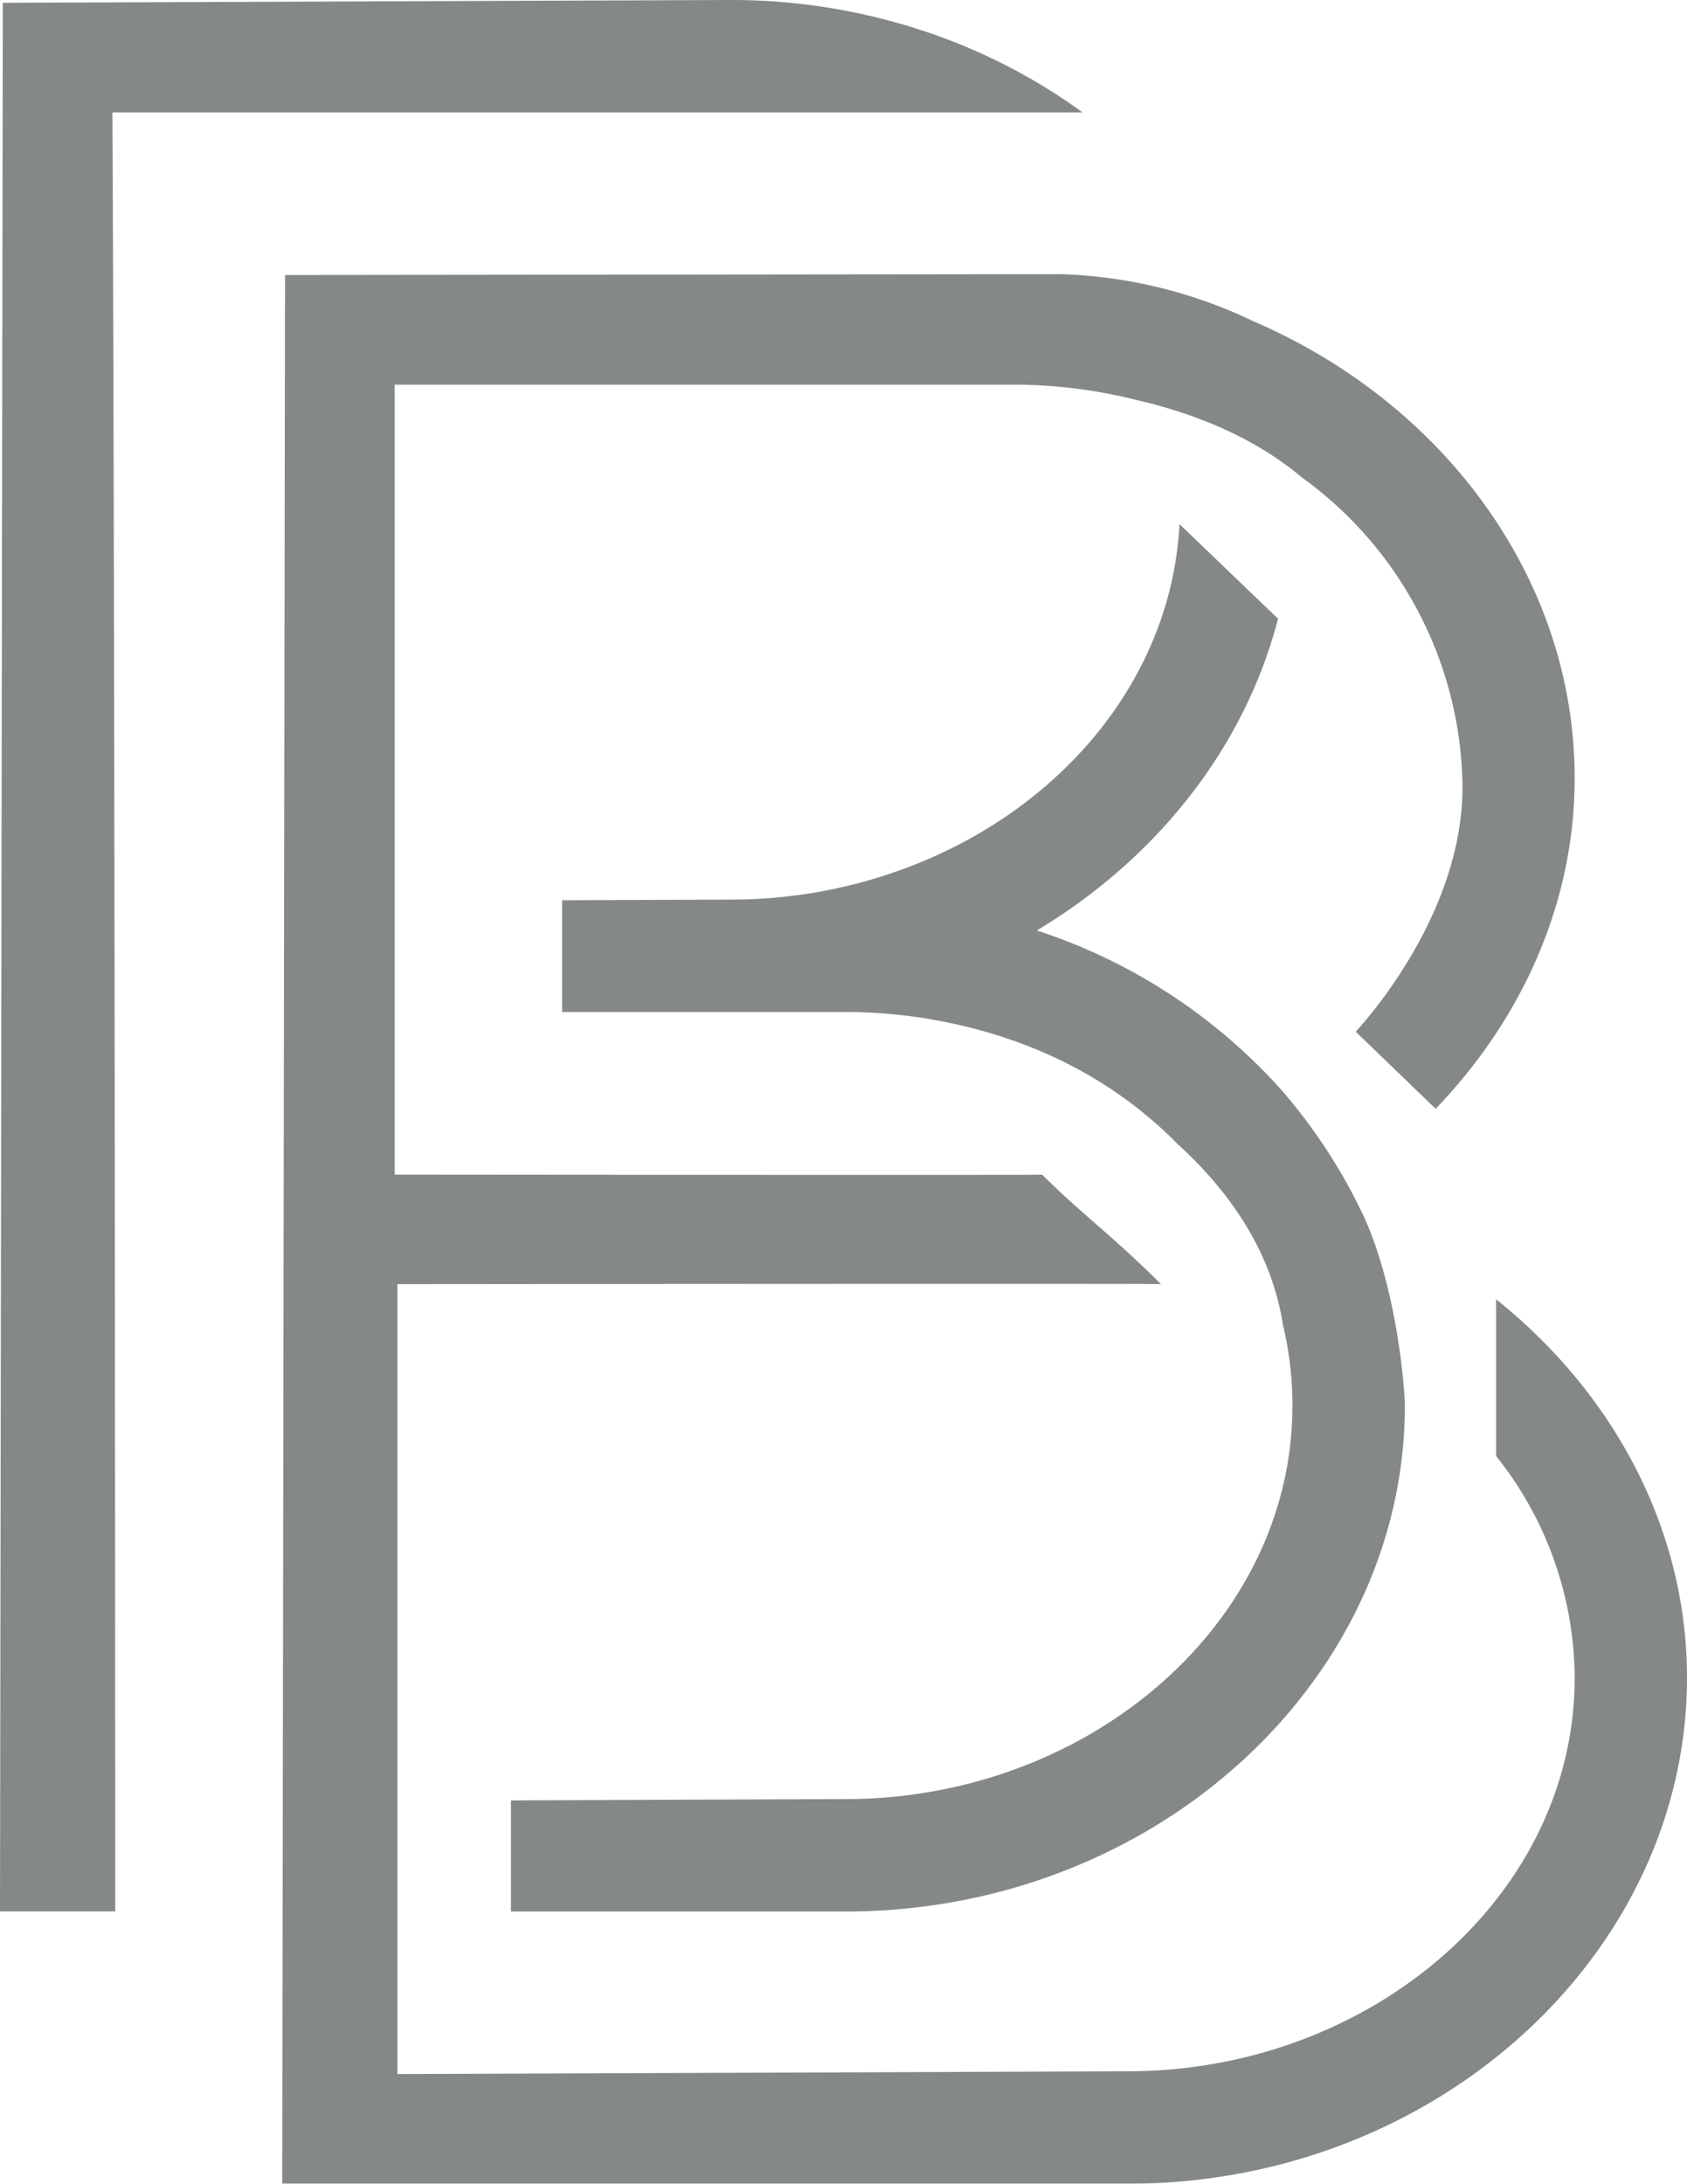
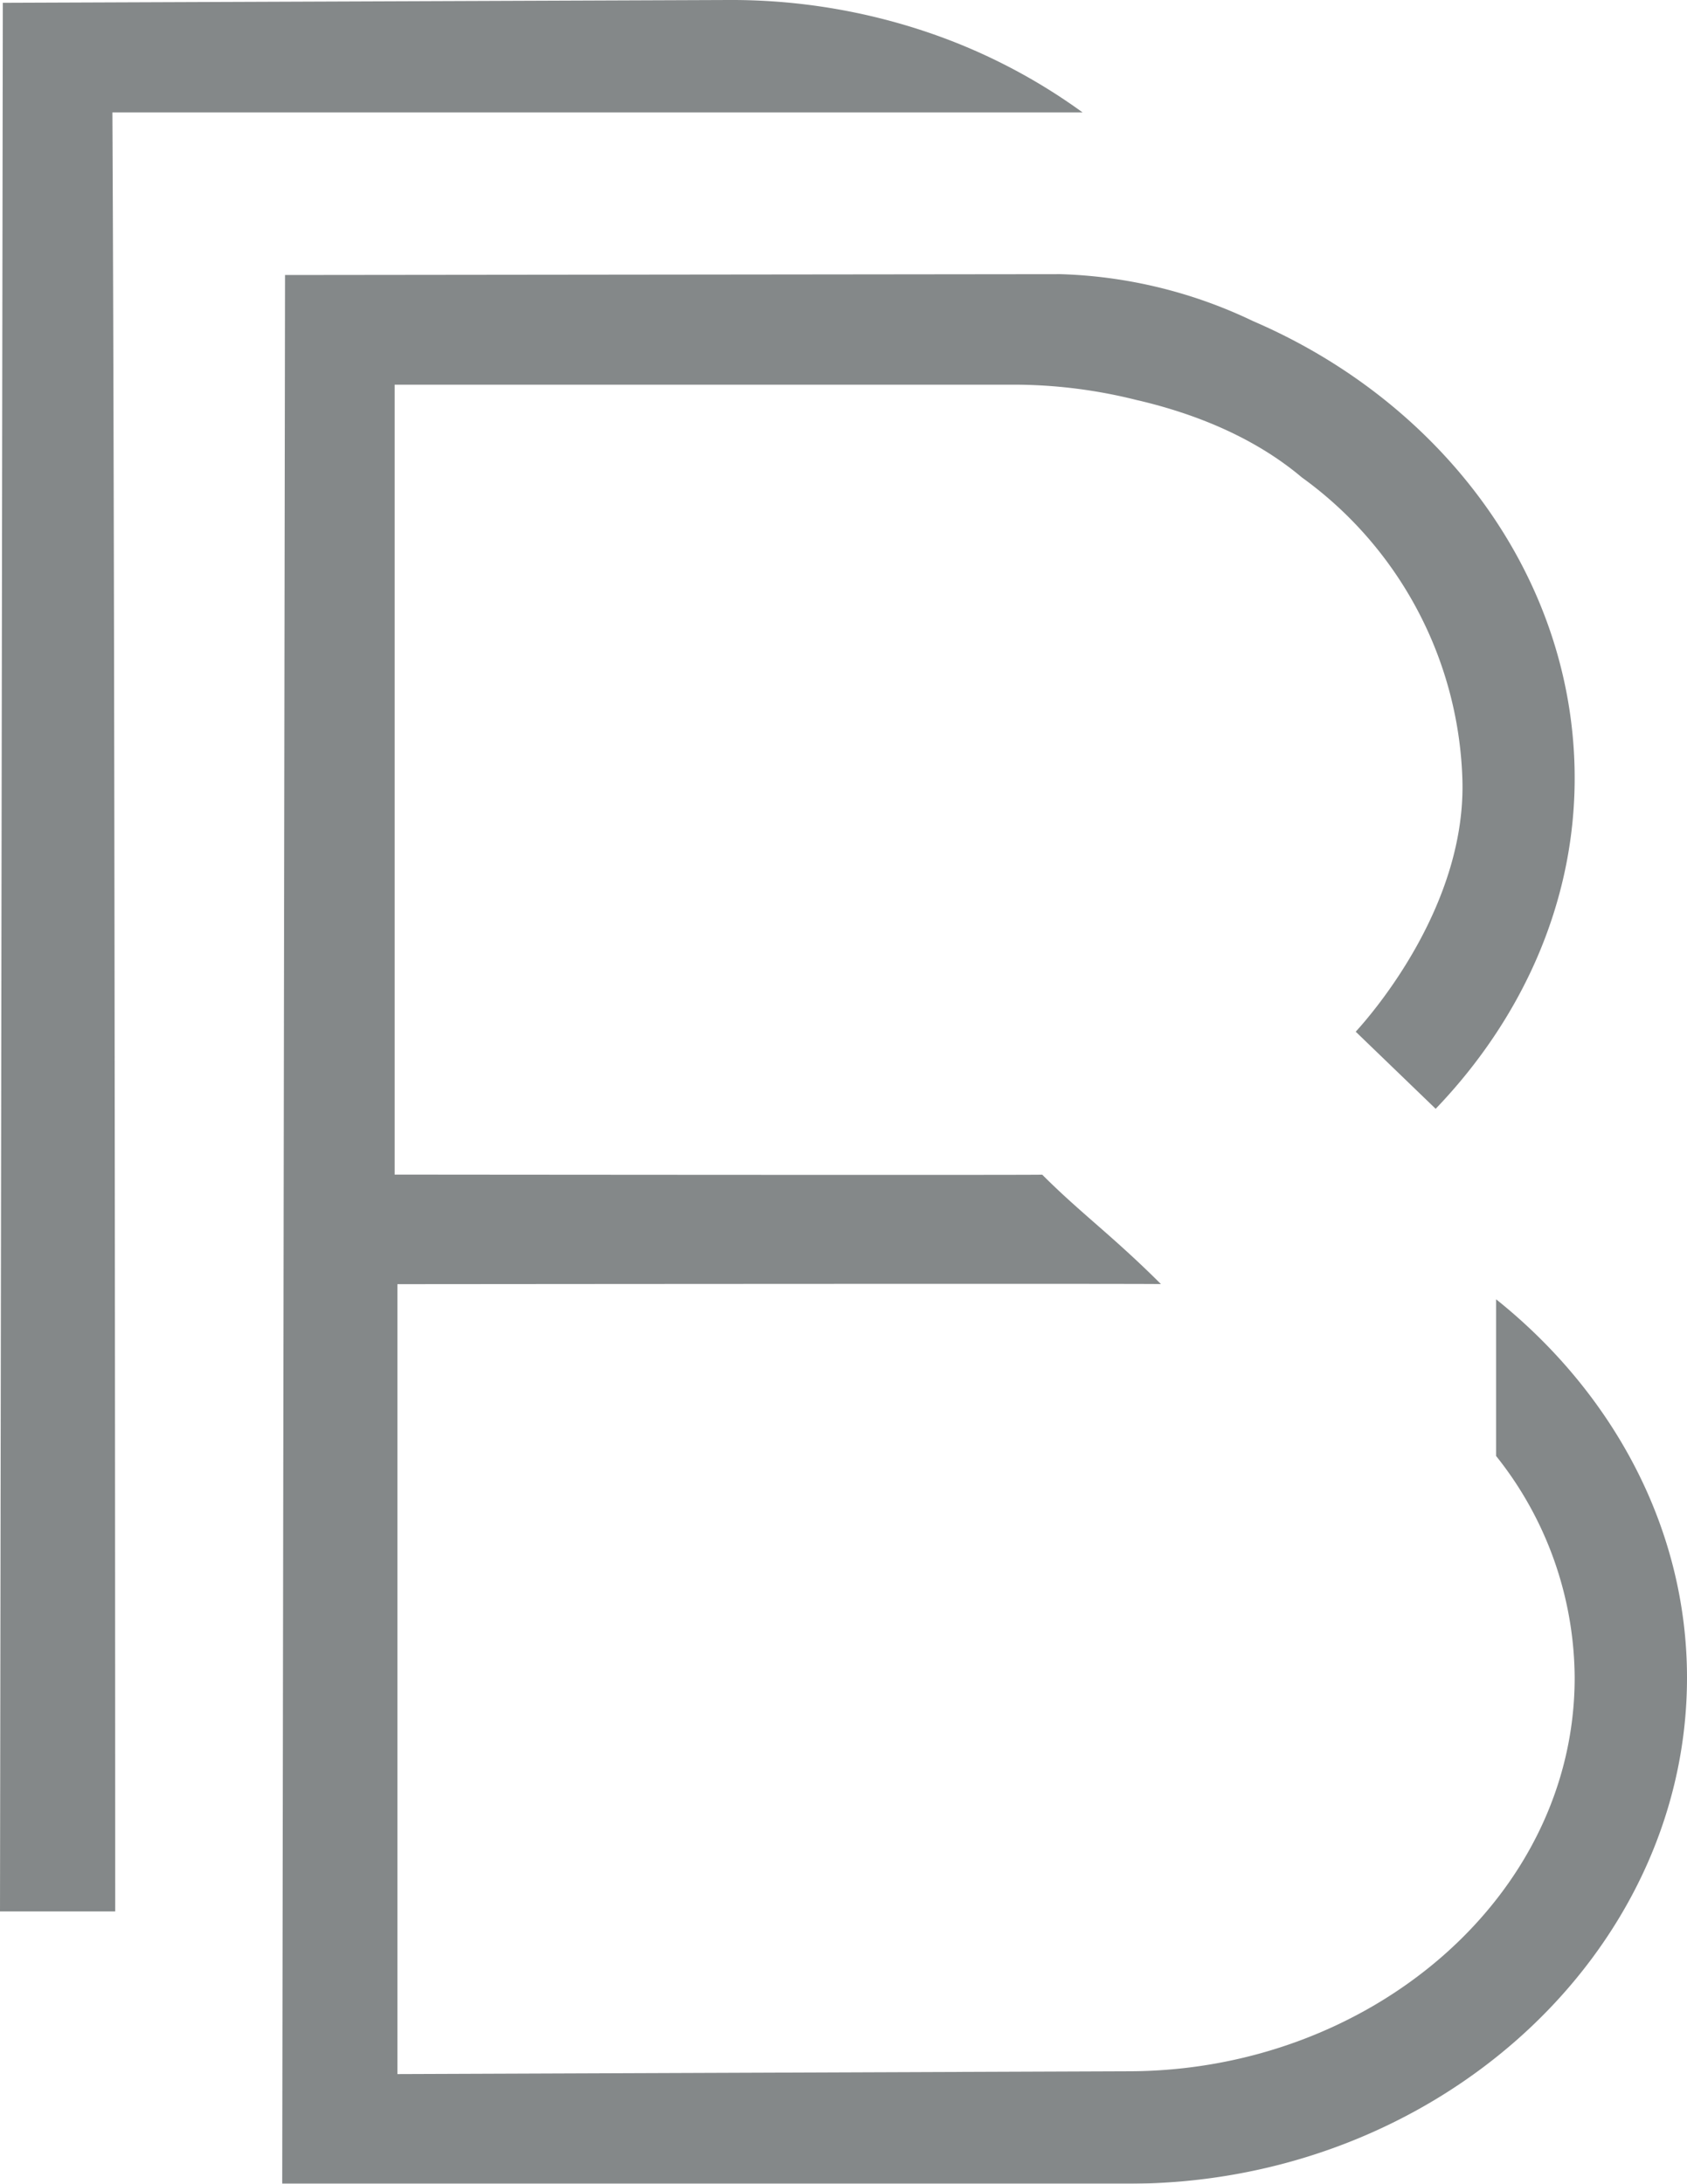
<svg xmlns="http://www.w3.org/2000/svg" width="246.5" height="318.934" viewBox="0 0 246.5 318.934">
  <g id="Group_50" data-name="Group 50" transform="translate(-140 -5250.164)" opacity="0.5">
    <path id="Path_26" data-name="Path 26" d="M16.424,16.524H158.19A84.843,84.843,0,0,0,135.656,4.853,89.365,89.365,0,0,0,106.752.1L.41.51,0,279.266H16.835s-.011-182.011-.41-262.742" transform="translate(140 5250.063)" fill="#0a1214" fill-rule="evenodd" />
-     <path id="Path_27" data-name="Path 27" d="M67.551,192.007a71.642,71.642,0,0,1-12.093,1.014l-48.908.194v16.23H55.458a89.778,89.778,0,0,0,12.093-.821c39.414-5.357,69.618-36.507,69.618-73.083,0-1.789-.935-16.014-5.744-27.058-.581-1.322-1.265-2.6-1.915-3.887a81.181,81.181,0,0,0-10.11-14.84A82.063,82.063,0,0,0,83.394,66.164c17.587-10.543,30.421-26.83,35.242-45.534L104.24,6.816c-1.128,21.622-15.923,39.949-36.689,48.908a72.806,72.806,0,0,1-28.916,5.927l-24.6.1V78.075h41.42a72.855,72.855,0,0,1,12.093,1c14.259,2.4,26.283,8.32,35.755,17.61l.672.684c7.158,6.508,13.643,15.262,15.376,26.374a50.55,50.55,0,0,1,1.391,11.8c0,28.289-23.388,51.461-53.193,56.465" transform="translate(208.105 5319.896)" fill="#0a1214" />
    <path id="Path_28" data-name="Path 28" d="M180.99,153.334v22.887A52.29,52.29,0,0,1,192.468,208.6c0,32.028-29.976,57.479-65.275,57.479l-106.74.41V151.123s109.966-.1,111.562-.011c-7.044-7.032-11.694-10.326-17.347-15.98-1.413.08-94.624-.011-94.624-.011V19.752H110.37a73.812,73.812,0,0,1,18.236,2.28l.171.034c7.819,1.846,16.641,5.175,23.821,11.227a56.541,56.541,0,0,1,23.457,43.938c.65,18.282-12.857,34.045-15.581,37.02l11.683,11.261c12.617-13.142,20.311-30.045,20.311-48.281,0-29.11-19.125-54.766-46.959-66.745a69.8,69.8,0,0,0-28.187-6.873L4.028,3.738l-.41,278.767H127.193c45.158,0,81.688-33.669,81.688-73.9,0-21.872-10.885-41.682-27.89-55.268" transform="translate(177.619 5286.592)" fill="#0a1214" />
  </g>
</svg>